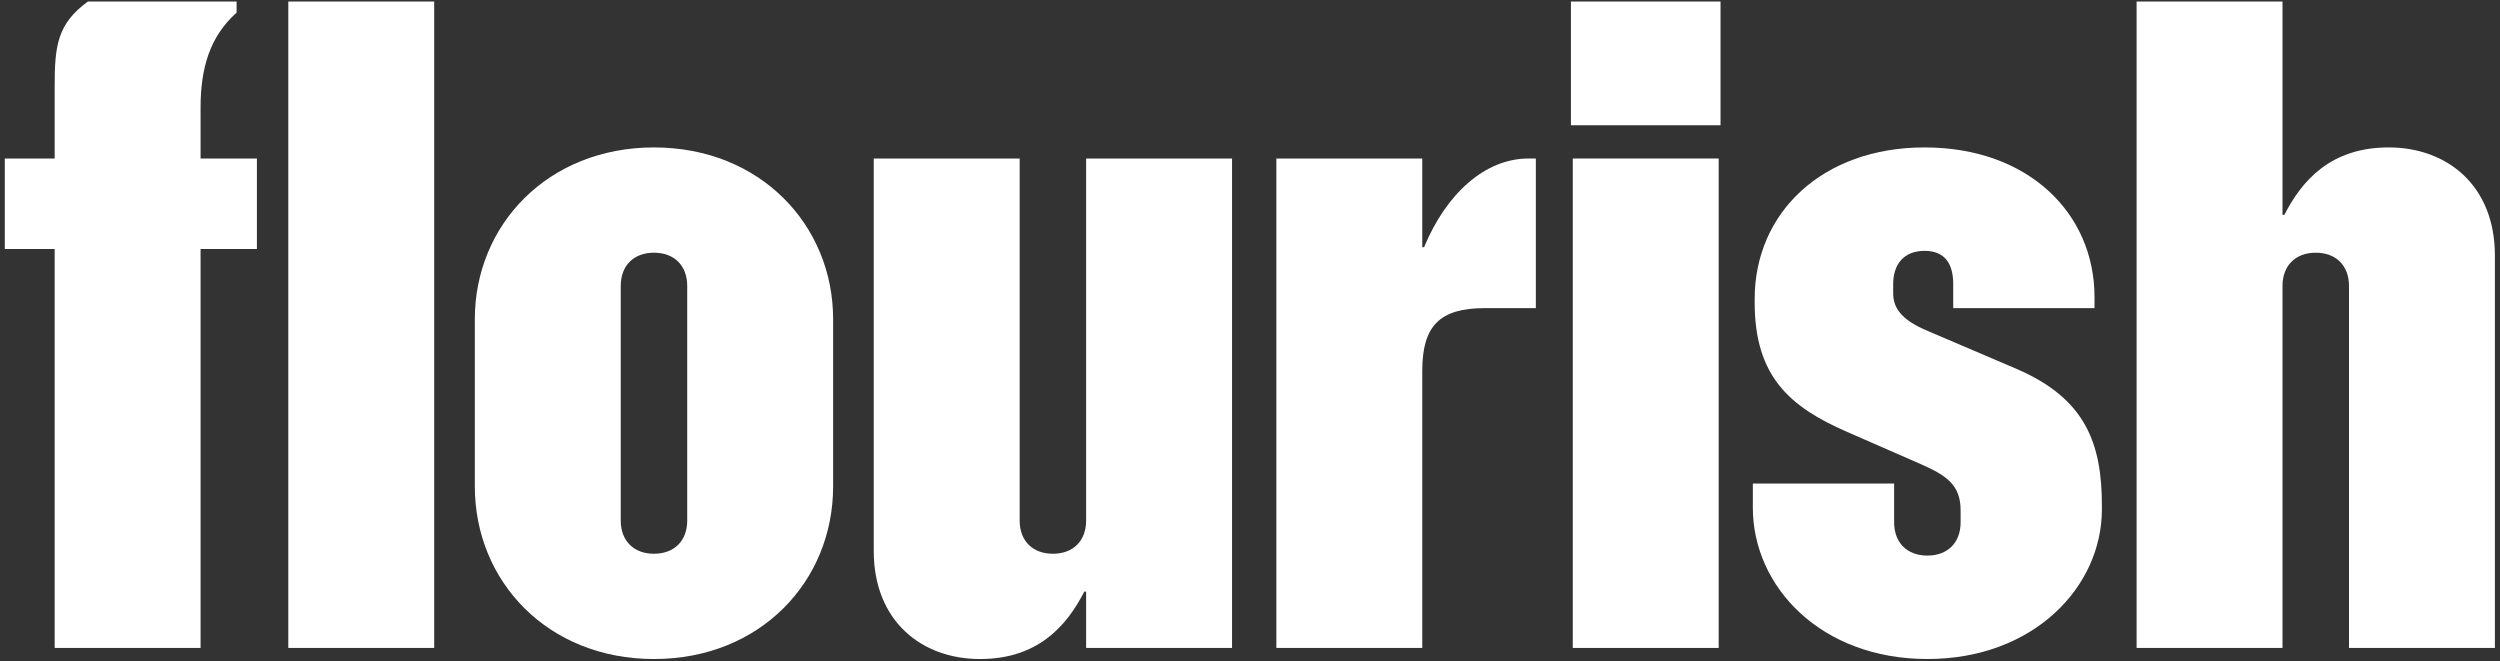
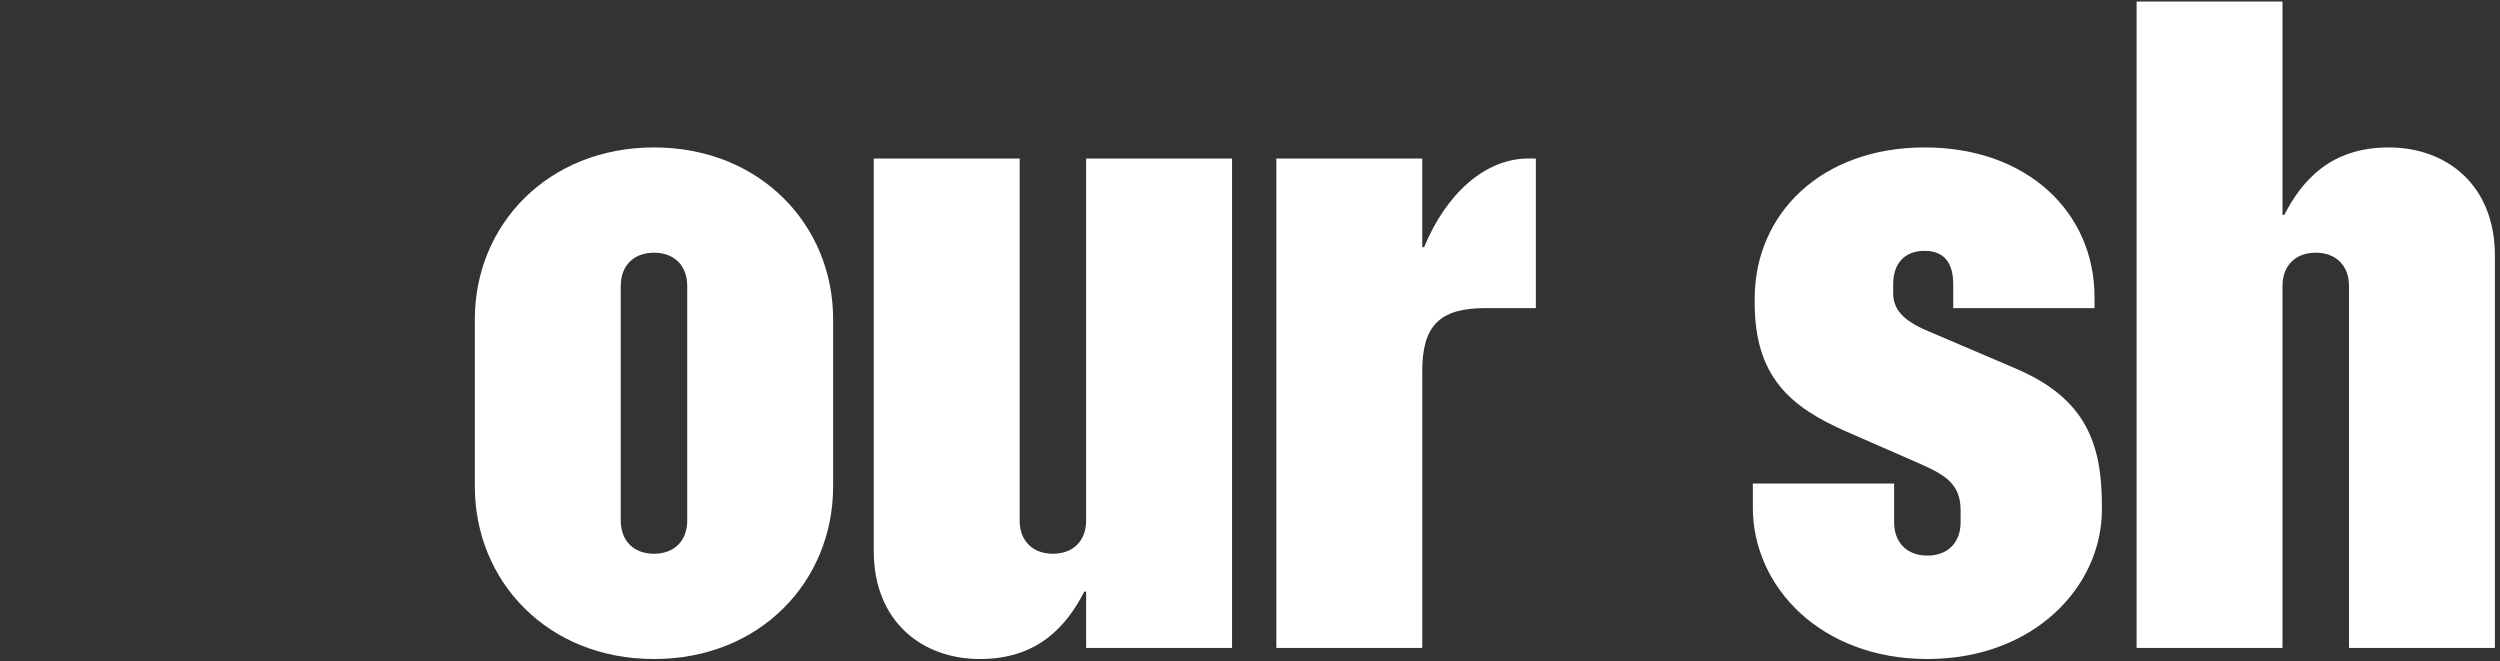
<svg xmlns="http://www.w3.org/2000/svg" width="480" height="127" viewBox="0 0 480 127" fill="none">
  <rect x="0" y="0" width="480" height="127" fill="#333333" stroke="none" />
-   <path d="M0.922 30.434H10.496V16.427C10.496 8.803 11.028 4.548 16.879 0.293H45.425V2.42C40.283 7.03 38.51 13.058 38.51 20.682V30.434H49.326V47.809H38.51V124.404H10.496V47.809H0.922V30.434V30.434ZM55.354 0.293H83.367V124.405H55.354V0.293Z" fill="white" />
  <path d="M91.167 93.376V61.284C91.167 43.2 105.174 28.306 125.564 28.306C145.954 28.306 159.96 43.2 159.96 61.284V93.376C159.96 111.638 145.953 126.532 125.564 126.532C105.174 126.532 91.167 111.639 91.167 93.376ZM131.947 99.937V54.901C131.947 51.001 129.465 48.519 125.564 48.519C121.663 48.519 119.181 51.001 119.181 54.901V99.937C119.181 103.837 121.663 106.319 125.564 106.319C129.465 106.319 131.947 103.837 131.947 99.937Z" fill="white" />
  <path d="M167.759 105.788V30.435H195.773V99.938C195.773 103.838 198.255 106.32 202.156 106.32C206.057 106.32 208.538 103.838 208.538 99.938V30.435H236.552V124.406H208.538V113.59H208.184C204.815 120.151 199.319 126.533 188.149 126.533C176.979 126.533 167.759 119.264 167.759 105.789V105.788Z" fill="white" />
  <path d="M245.059 30.435H273.073V47.456H273.427C277.683 37.172 285.13 30.435 293.463 30.435H294.882V59.158H285.13C276.443 59.158 273.074 62.527 273.074 71.215V124.406H245.06V30.435H245.059Z" fill="white" />
-   <path d="M301.618 0.293H330.341V24.051H301.618V0.293ZM301.973 30.434H329.987V124.405H301.973V30.434Z" fill="white" />
  <path d="M336.545 97.455V92.845H363.672V100.292C363.672 104.192 366.154 106.674 370.054 106.674C373.955 106.674 376.437 104.192 376.437 100.292V97.987C376.437 93.022 373.601 91.249 368.813 89.121L354.629 82.916C343.636 78.129 336.898 72.278 336.898 58.093V57.384C336.898 40.895 349.841 28.306 369.522 28.306C389.38 28.306 402.146 40.895 402.146 57.029V59.157H375.019V54.547C375.019 50.646 373.423 48.164 369.522 48.164C365.621 48.164 363.493 50.646 363.493 54.547V56.32C363.493 59.157 365.089 61.462 370.231 63.589L387.252 70.859C400.372 76.532 403.564 85.042 403.564 97.099V97.808C403.564 112.701 390.444 126.531 370.053 126.531C349.662 126.531 336.543 112.701 336.543 97.454L336.545 97.455Z" fill="white" />
  <path d="M410.227 0.293H438.241V41.249H438.595C441.964 34.689 447.461 28.306 458.631 28.306C469.801 28.306 479.02 35.576 479.02 49.05V124.404H451.007V54.901C451.007 51.001 448.525 48.518 444.624 48.518C440.723 48.518 438.241 51 438.241 54.901V124.404H410.227L410.227 0.293Z" fill="white" />
</svg>